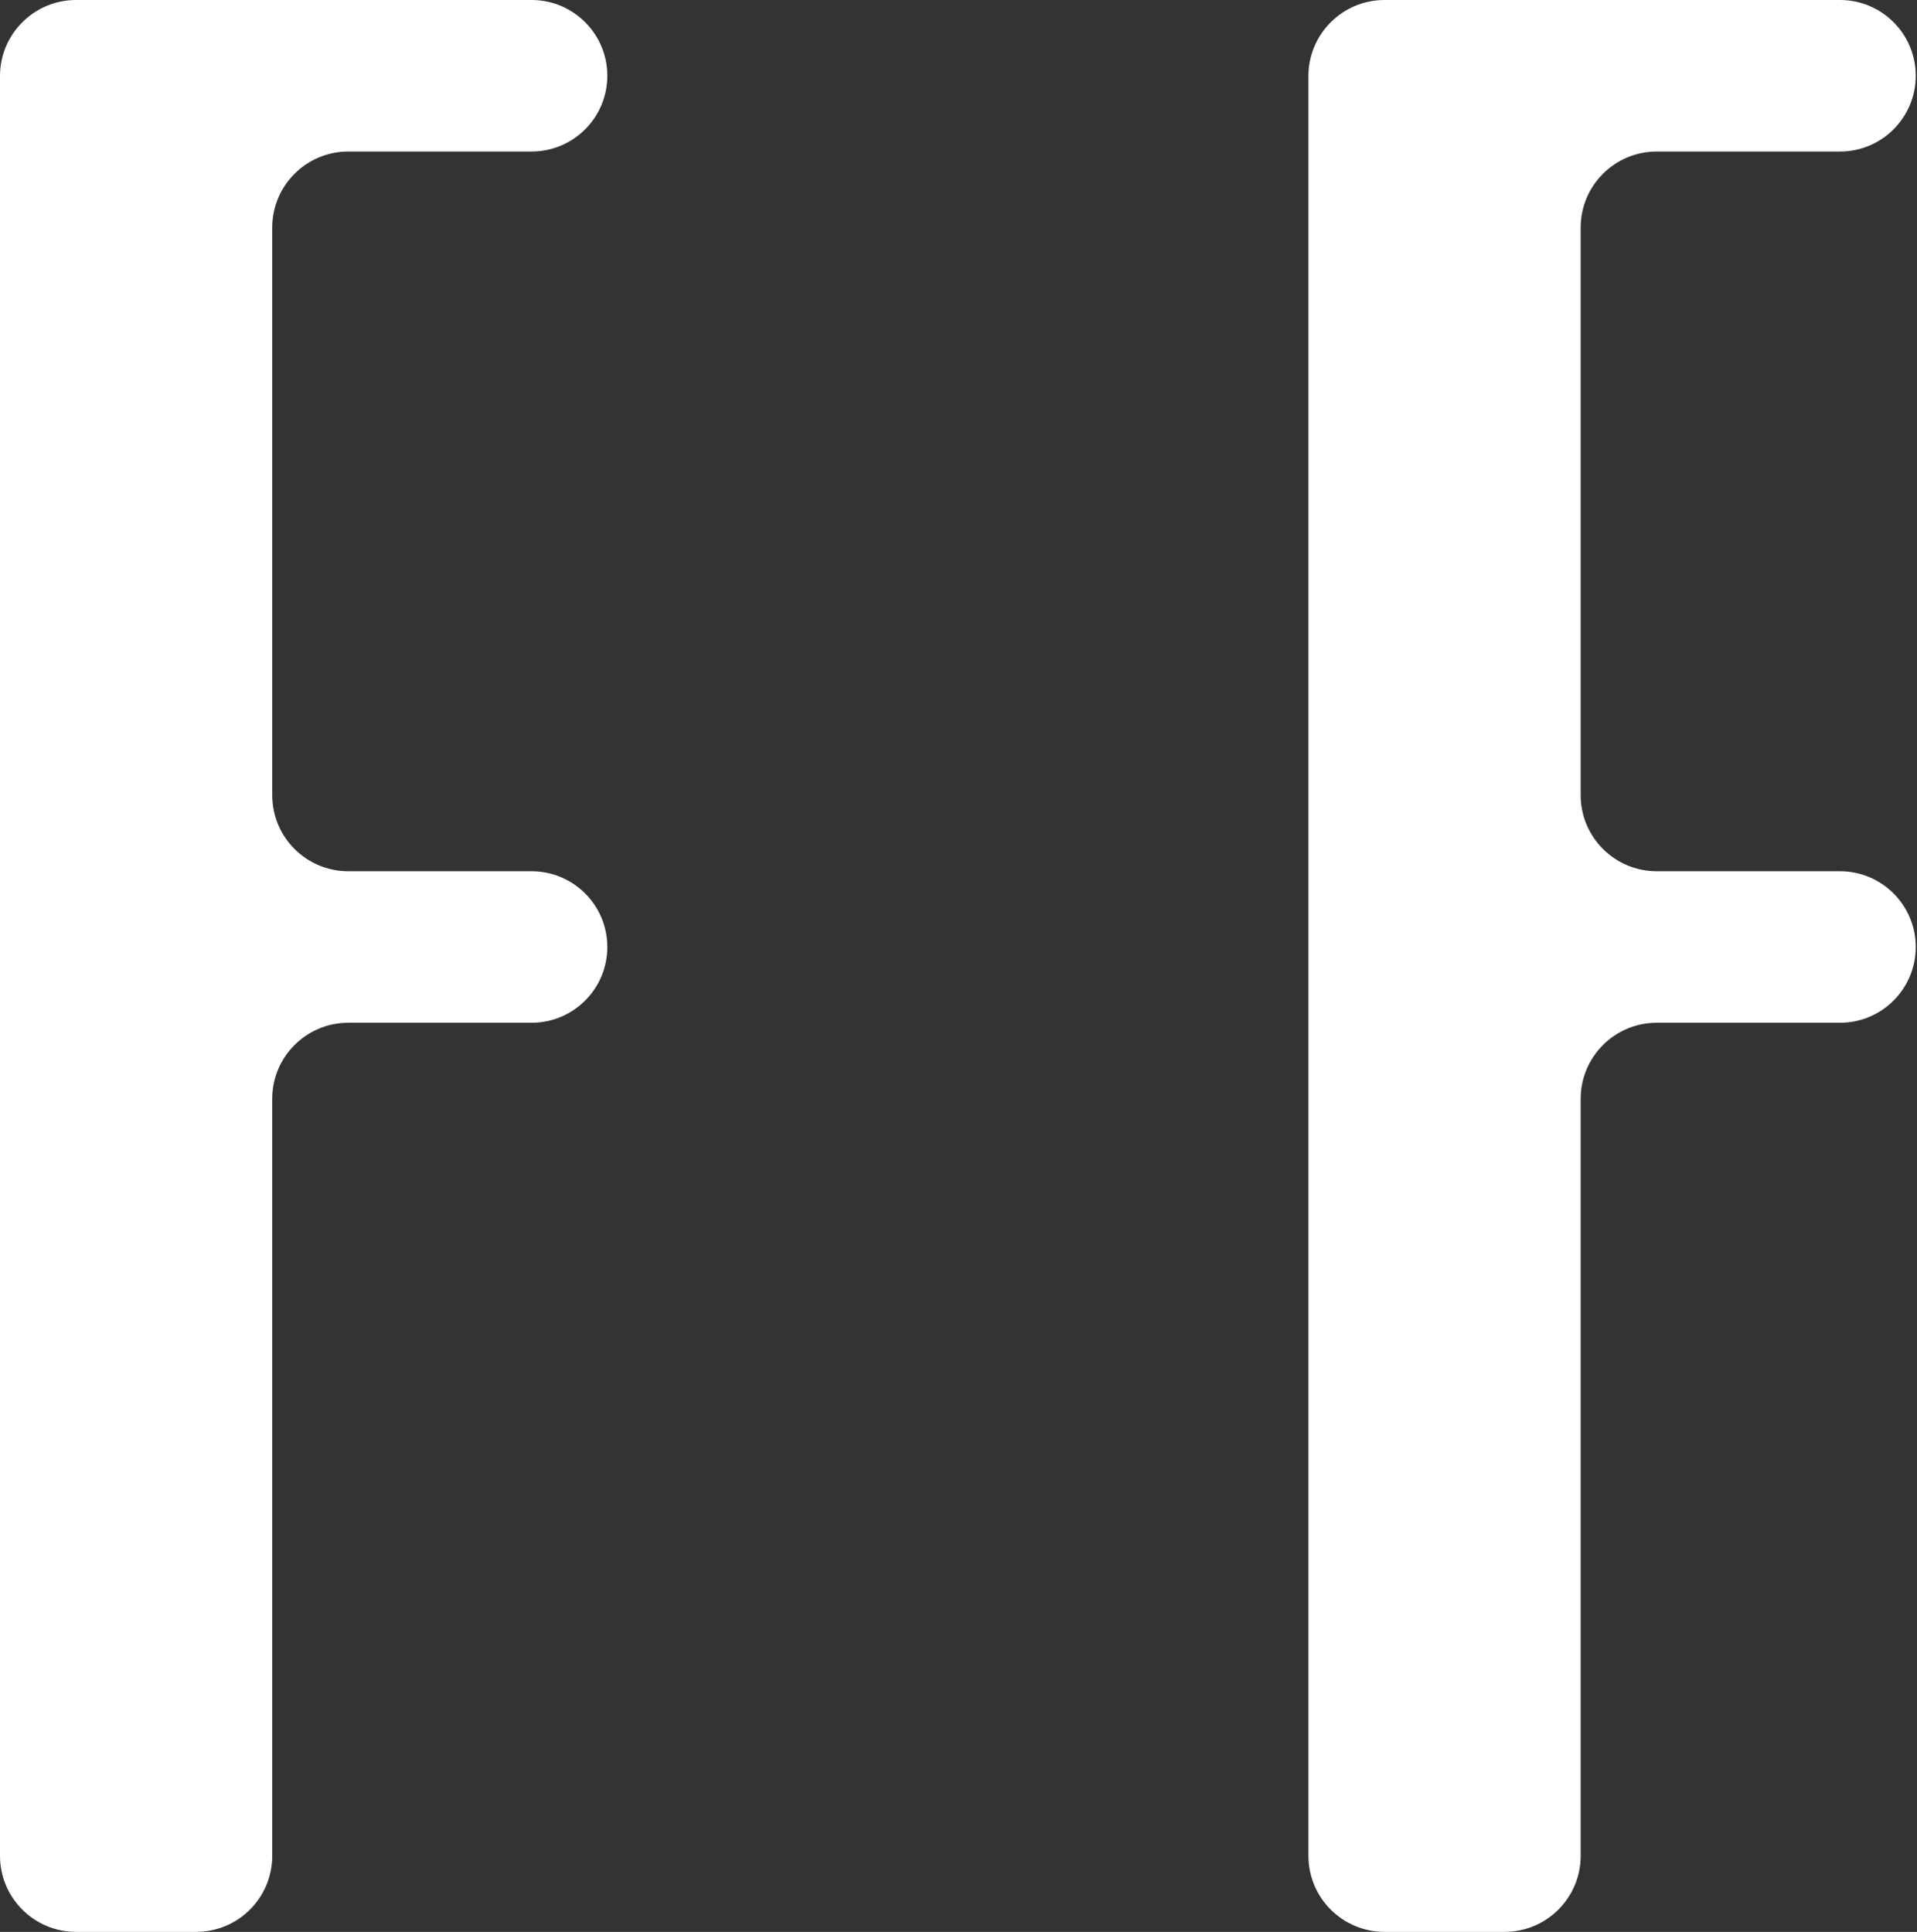
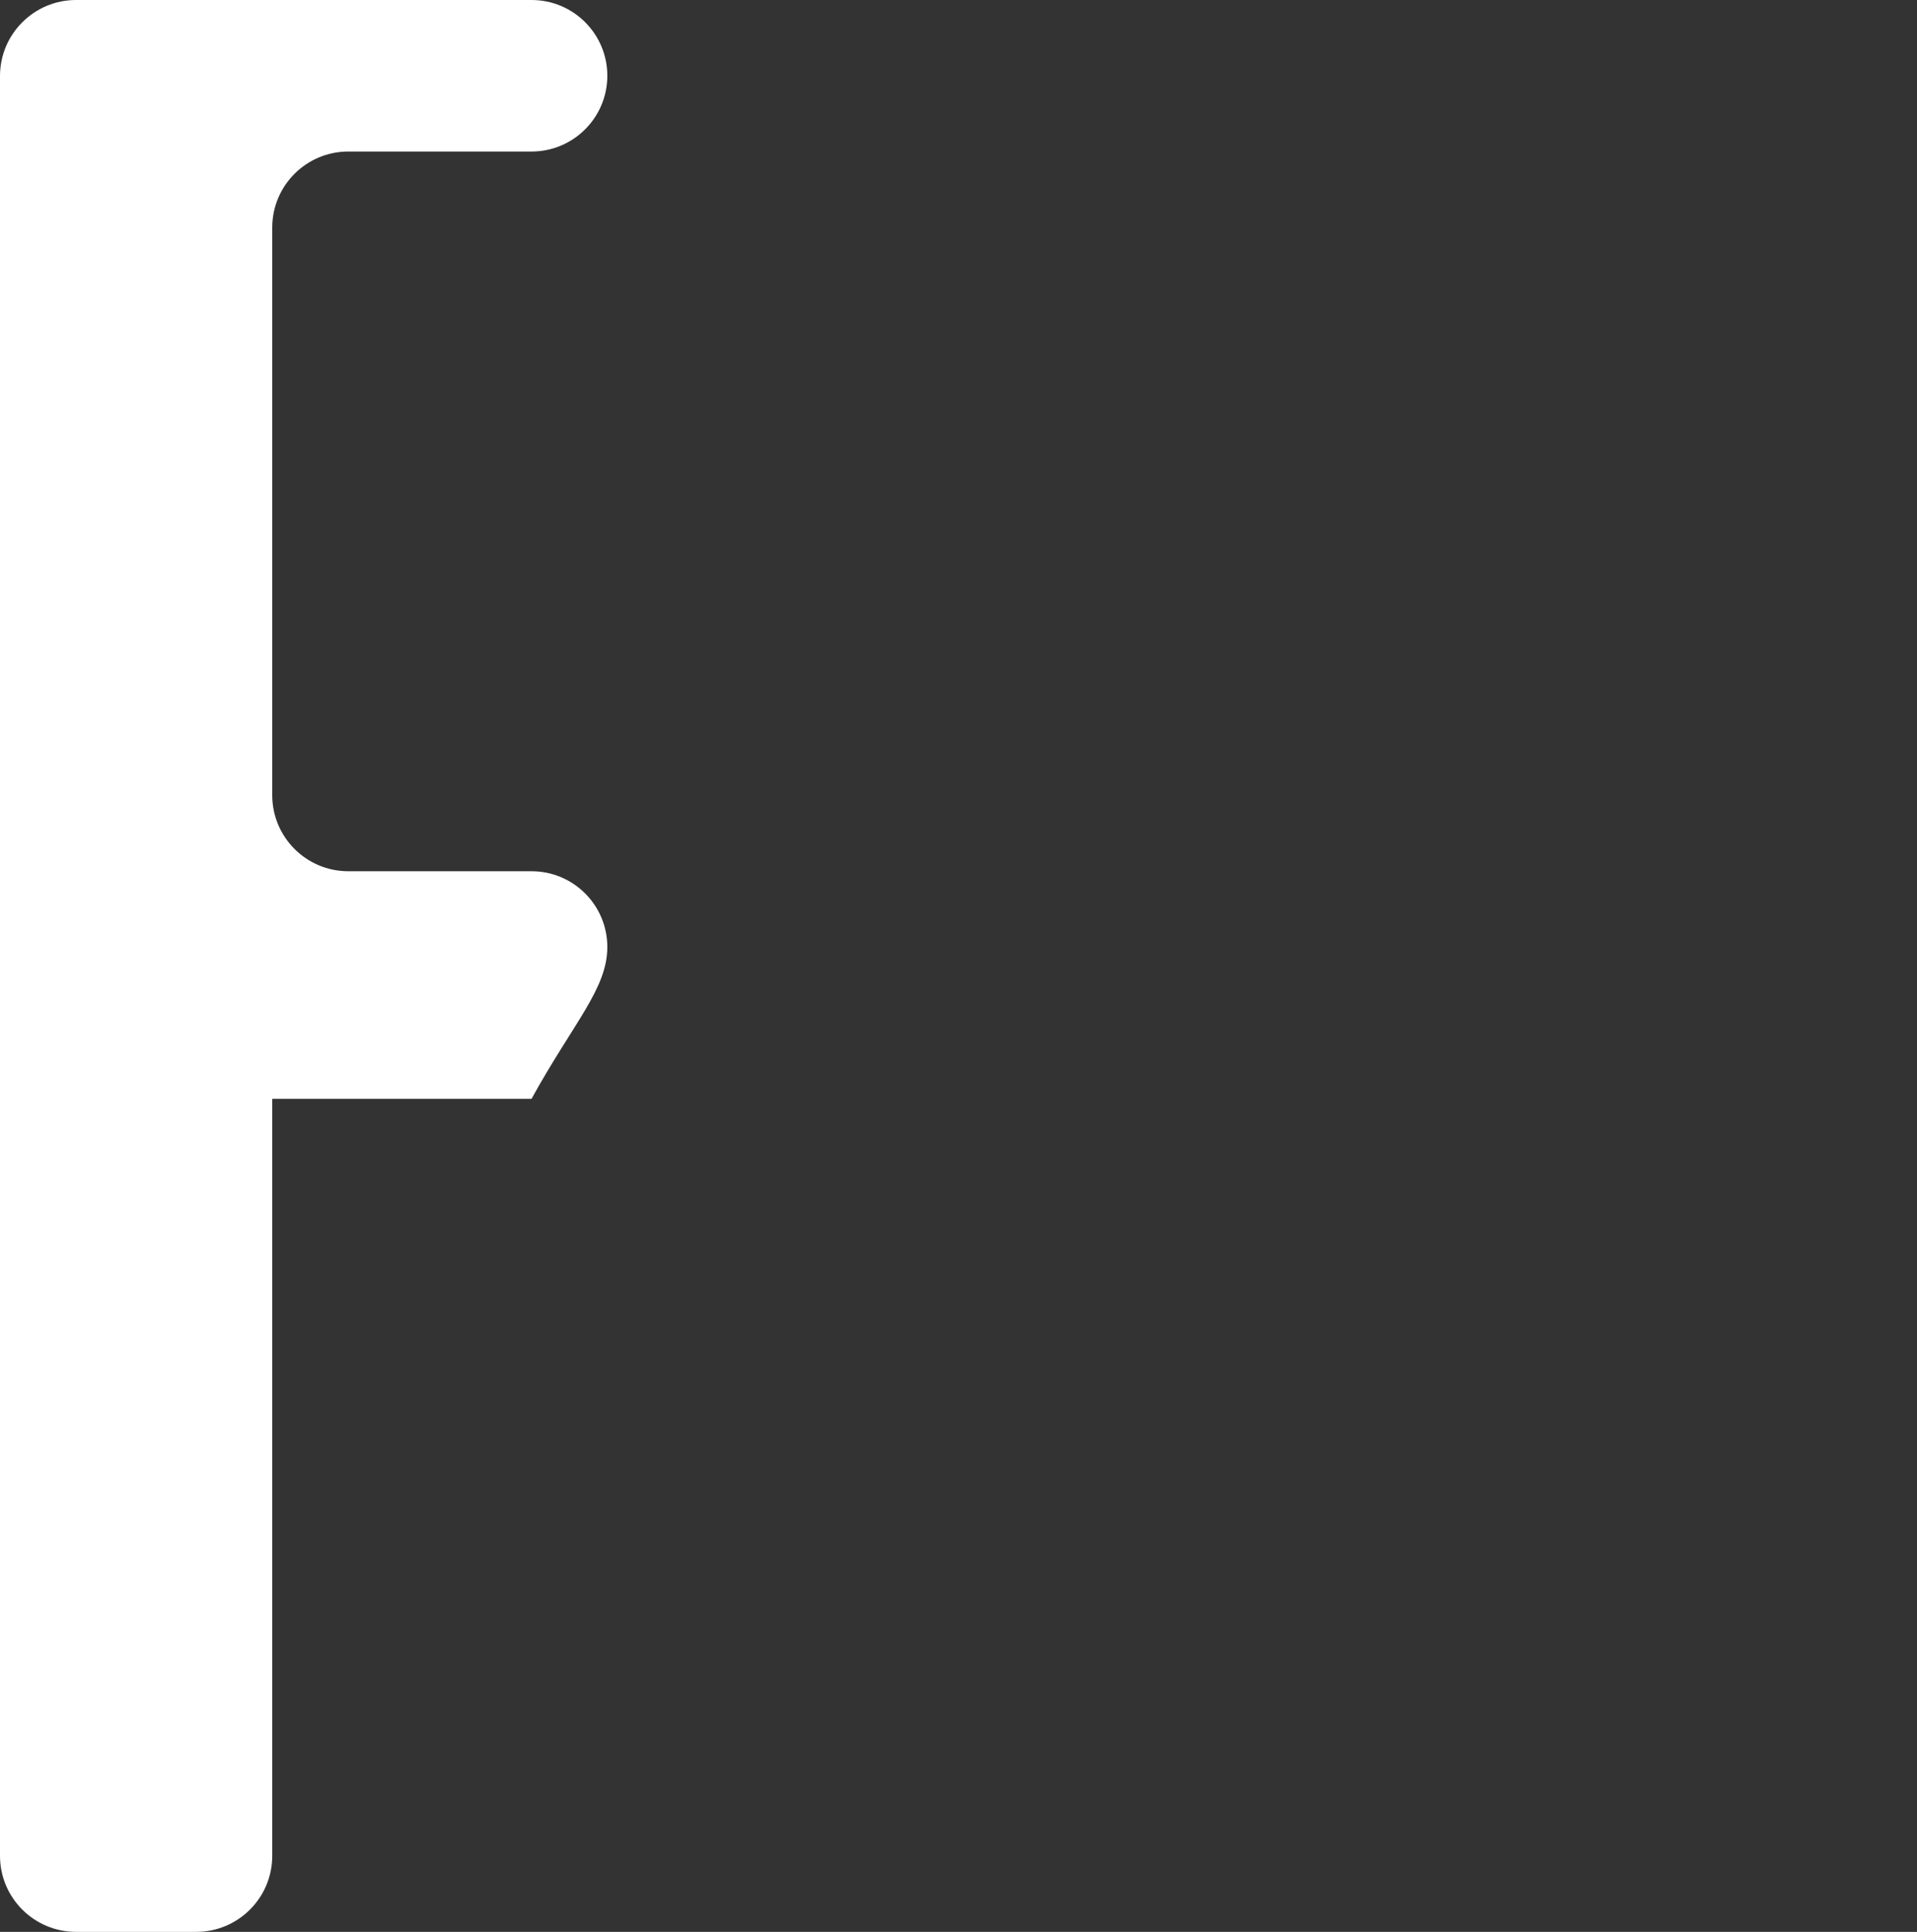
<svg xmlns="http://www.w3.org/2000/svg" width="126" height="127" viewBox="0 0 126 127" fill="none">
  <rect x="0" y="0" width="126" height="127" fill="#333333" stroke="none" />
-   <path d="M0 63.5V122C0 124.761 2.239 127 5 127H8.947H12.894C15.656 127 17.894 124.761 17.894 122V97.118V72.235C17.894 69.474 20.133 67.235 22.894 67.235H28.906H34.938C37.688 67.235 39.918 65.005 39.918 62.255C39.918 59.504 37.688 57.275 34.938 57.275H28.906H22.894C20.133 57.275 17.894 55.036 17.894 52.275V33.618V14.961C17.894 12.199 20.133 9.961 22.894 9.961H28.906H34.938C37.688 9.961 39.918 7.731 39.918 4.98C39.918 2.23 37.688 -4.96939e-06 34.938 -4.96939e-06H19.959H5C2.239 -4.96939e-06 0 2.239 0 5V63.5Z" fill="white" />
-   <path d="M86 63.5V122C86 124.761 88.239 127 91 127H94.947H98.894C101.656 127 103.894 124.761 103.894 122V97.118V72.235C103.894 69.474 106.133 67.235 108.894 67.235H114.906H120.938C123.689 67.235 125.918 65.005 125.918 62.255C125.918 59.504 123.689 57.275 120.938 57.275H114.906H108.894C106.133 57.275 103.894 55.036 103.894 52.275V33.618V14.961C103.894 12.199 106.133 9.961 108.894 9.961H114.906H120.938C123.689 9.961 125.918 7.731 125.918 4.98C125.918 2.23 123.689 -4.96939e-06 120.938 -4.96939e-06H105.959H91C88.239 -4.96939e-06 86 2.239 86 5V63.5Z" fill="white" />
+   <path d="M0 63.5V122C0 124.761 2.239 127 5 127H8.947H12.894C15.656 127 17.894 124.761 17.894 122V97.118V72.235H28.906H34.938C37.688 67.235 39.918 65.005 39.918 62.255C39.918 59.504 37.688 57.275 34.938 57.275H28.906H22.894C20.133 57.275 17.894 55.036 17.894 52.275V33.618V14.961C17.894 12.199 20.133 9.961 22.894 9.961H28.906H34.938C37.688 9.961 39.918 7.731 39.918 4.98C39.918 2.23 37.688 -4.96939e-06 34.938 -4.96939e-06H19.959H5C2.239 -4.96939e-06 0 2.239 0 5V63.5Z" fill="white" />
</svg>